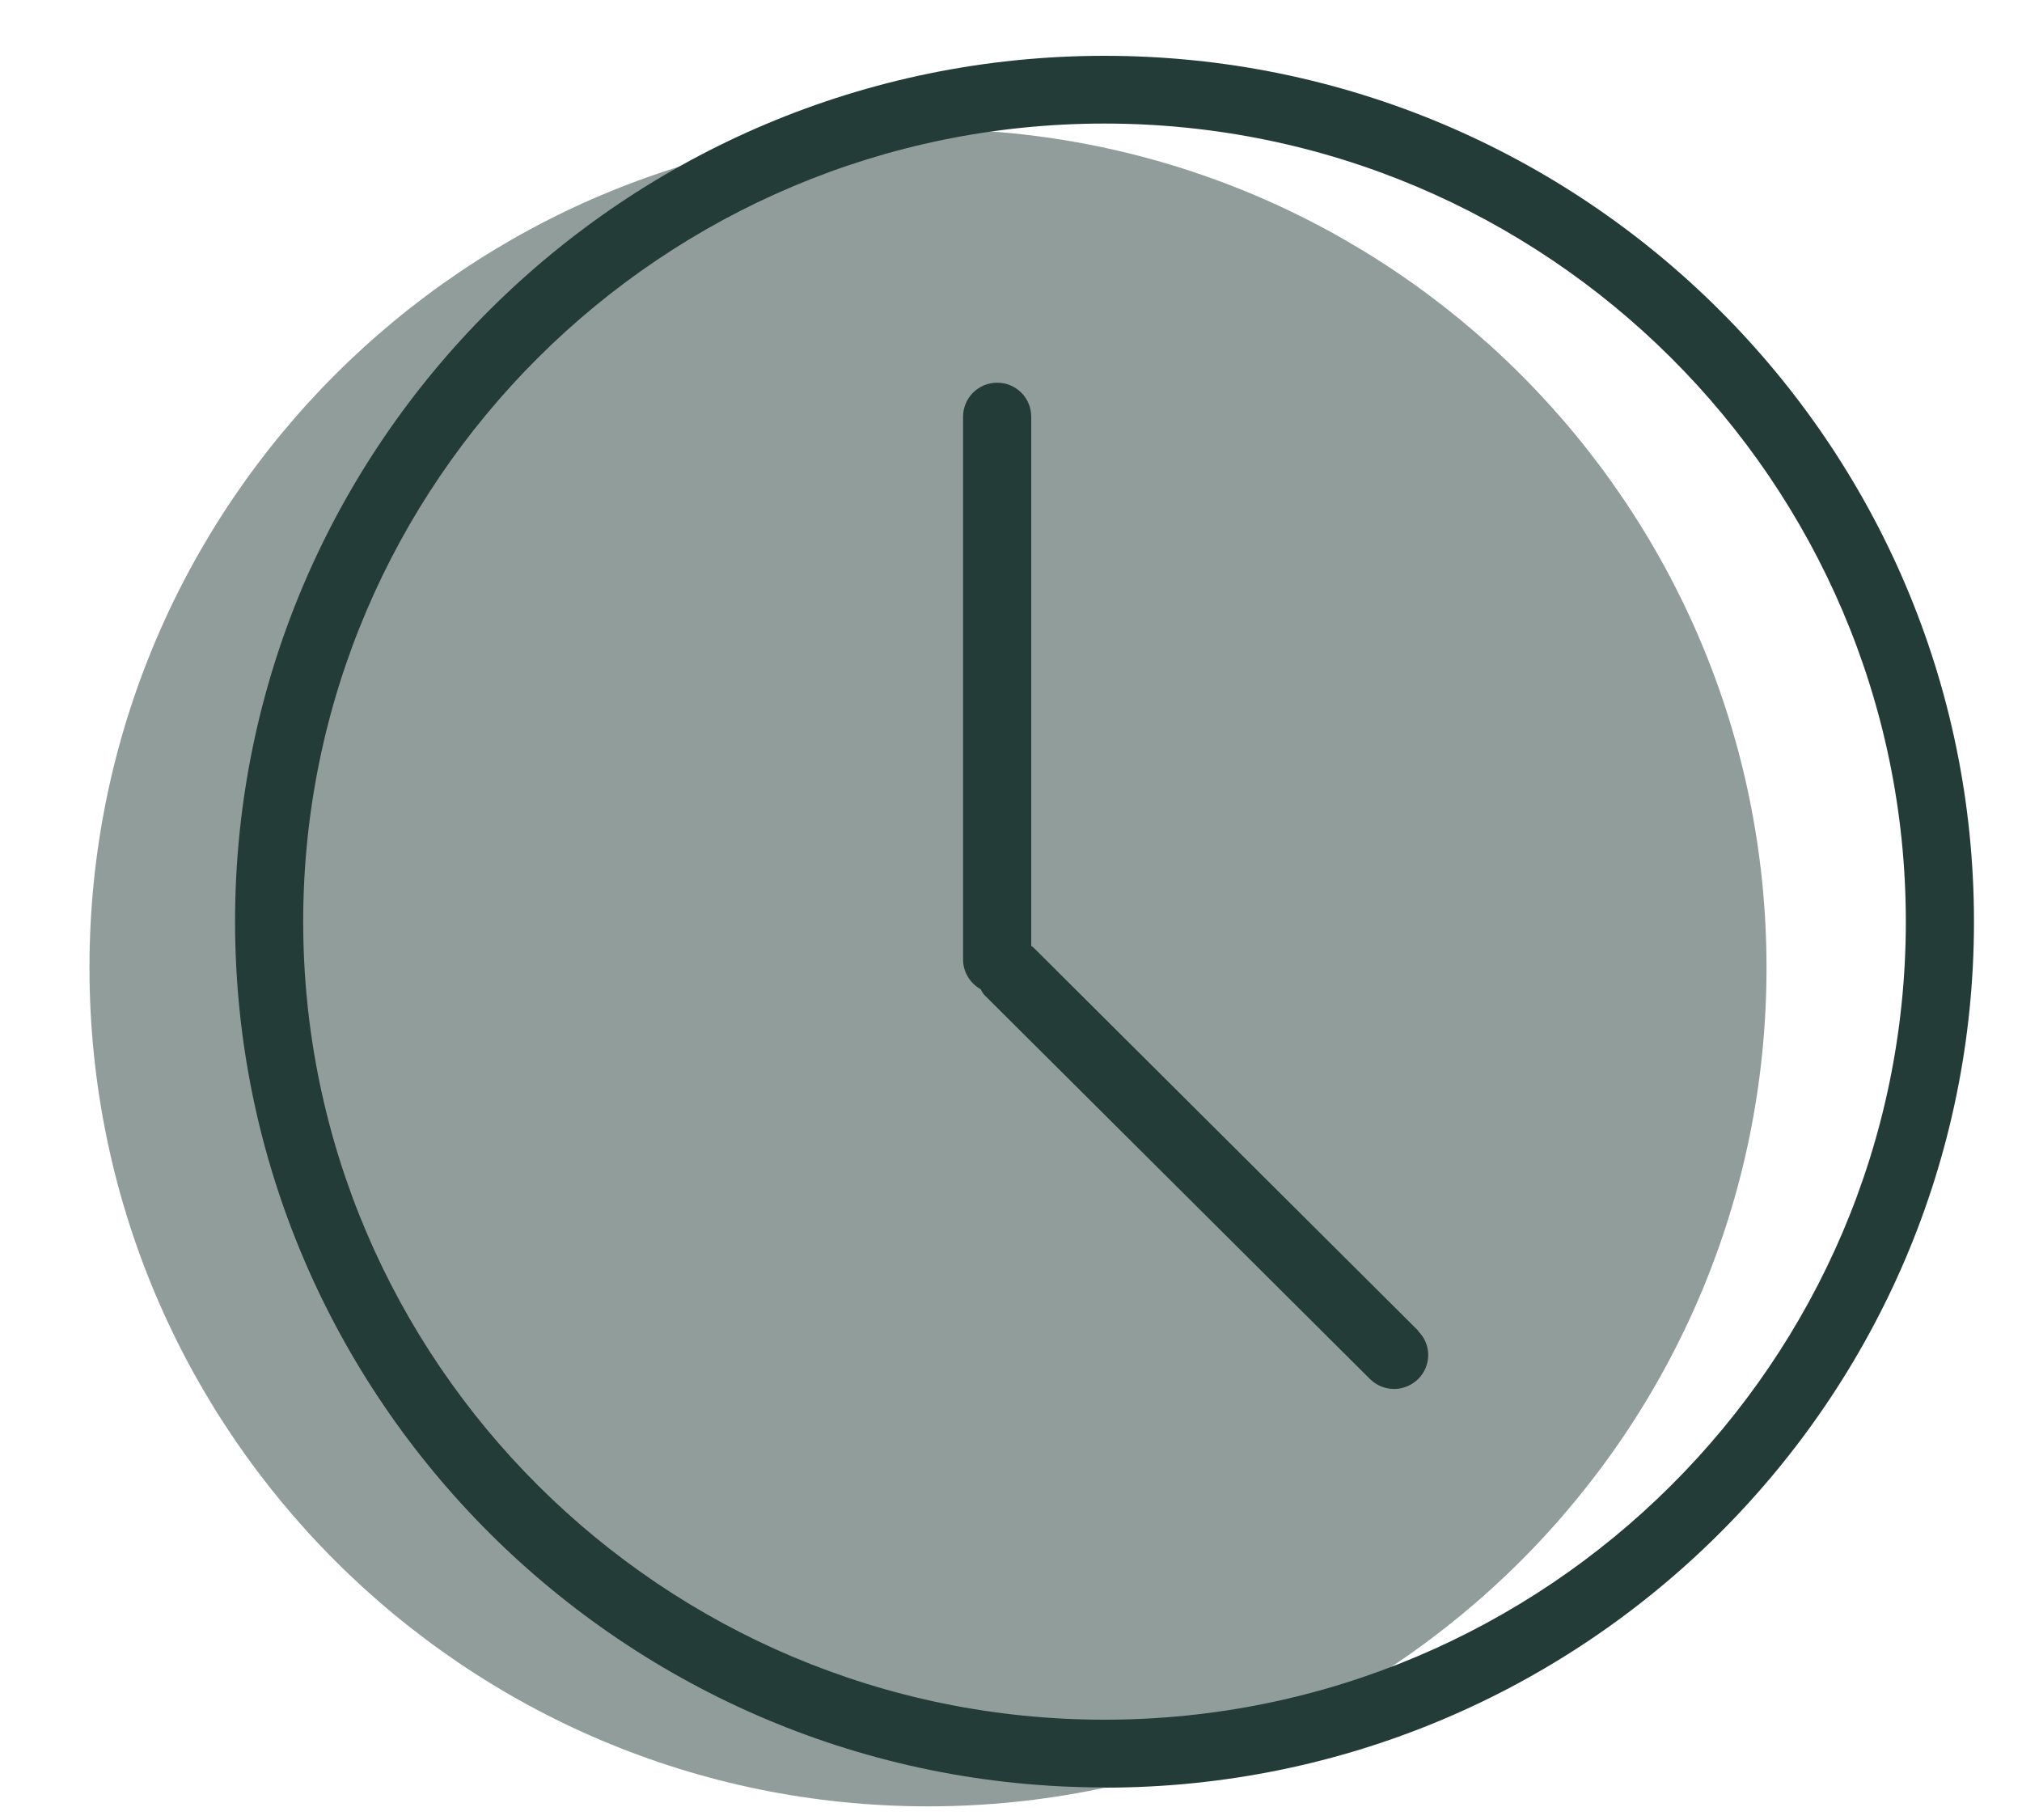
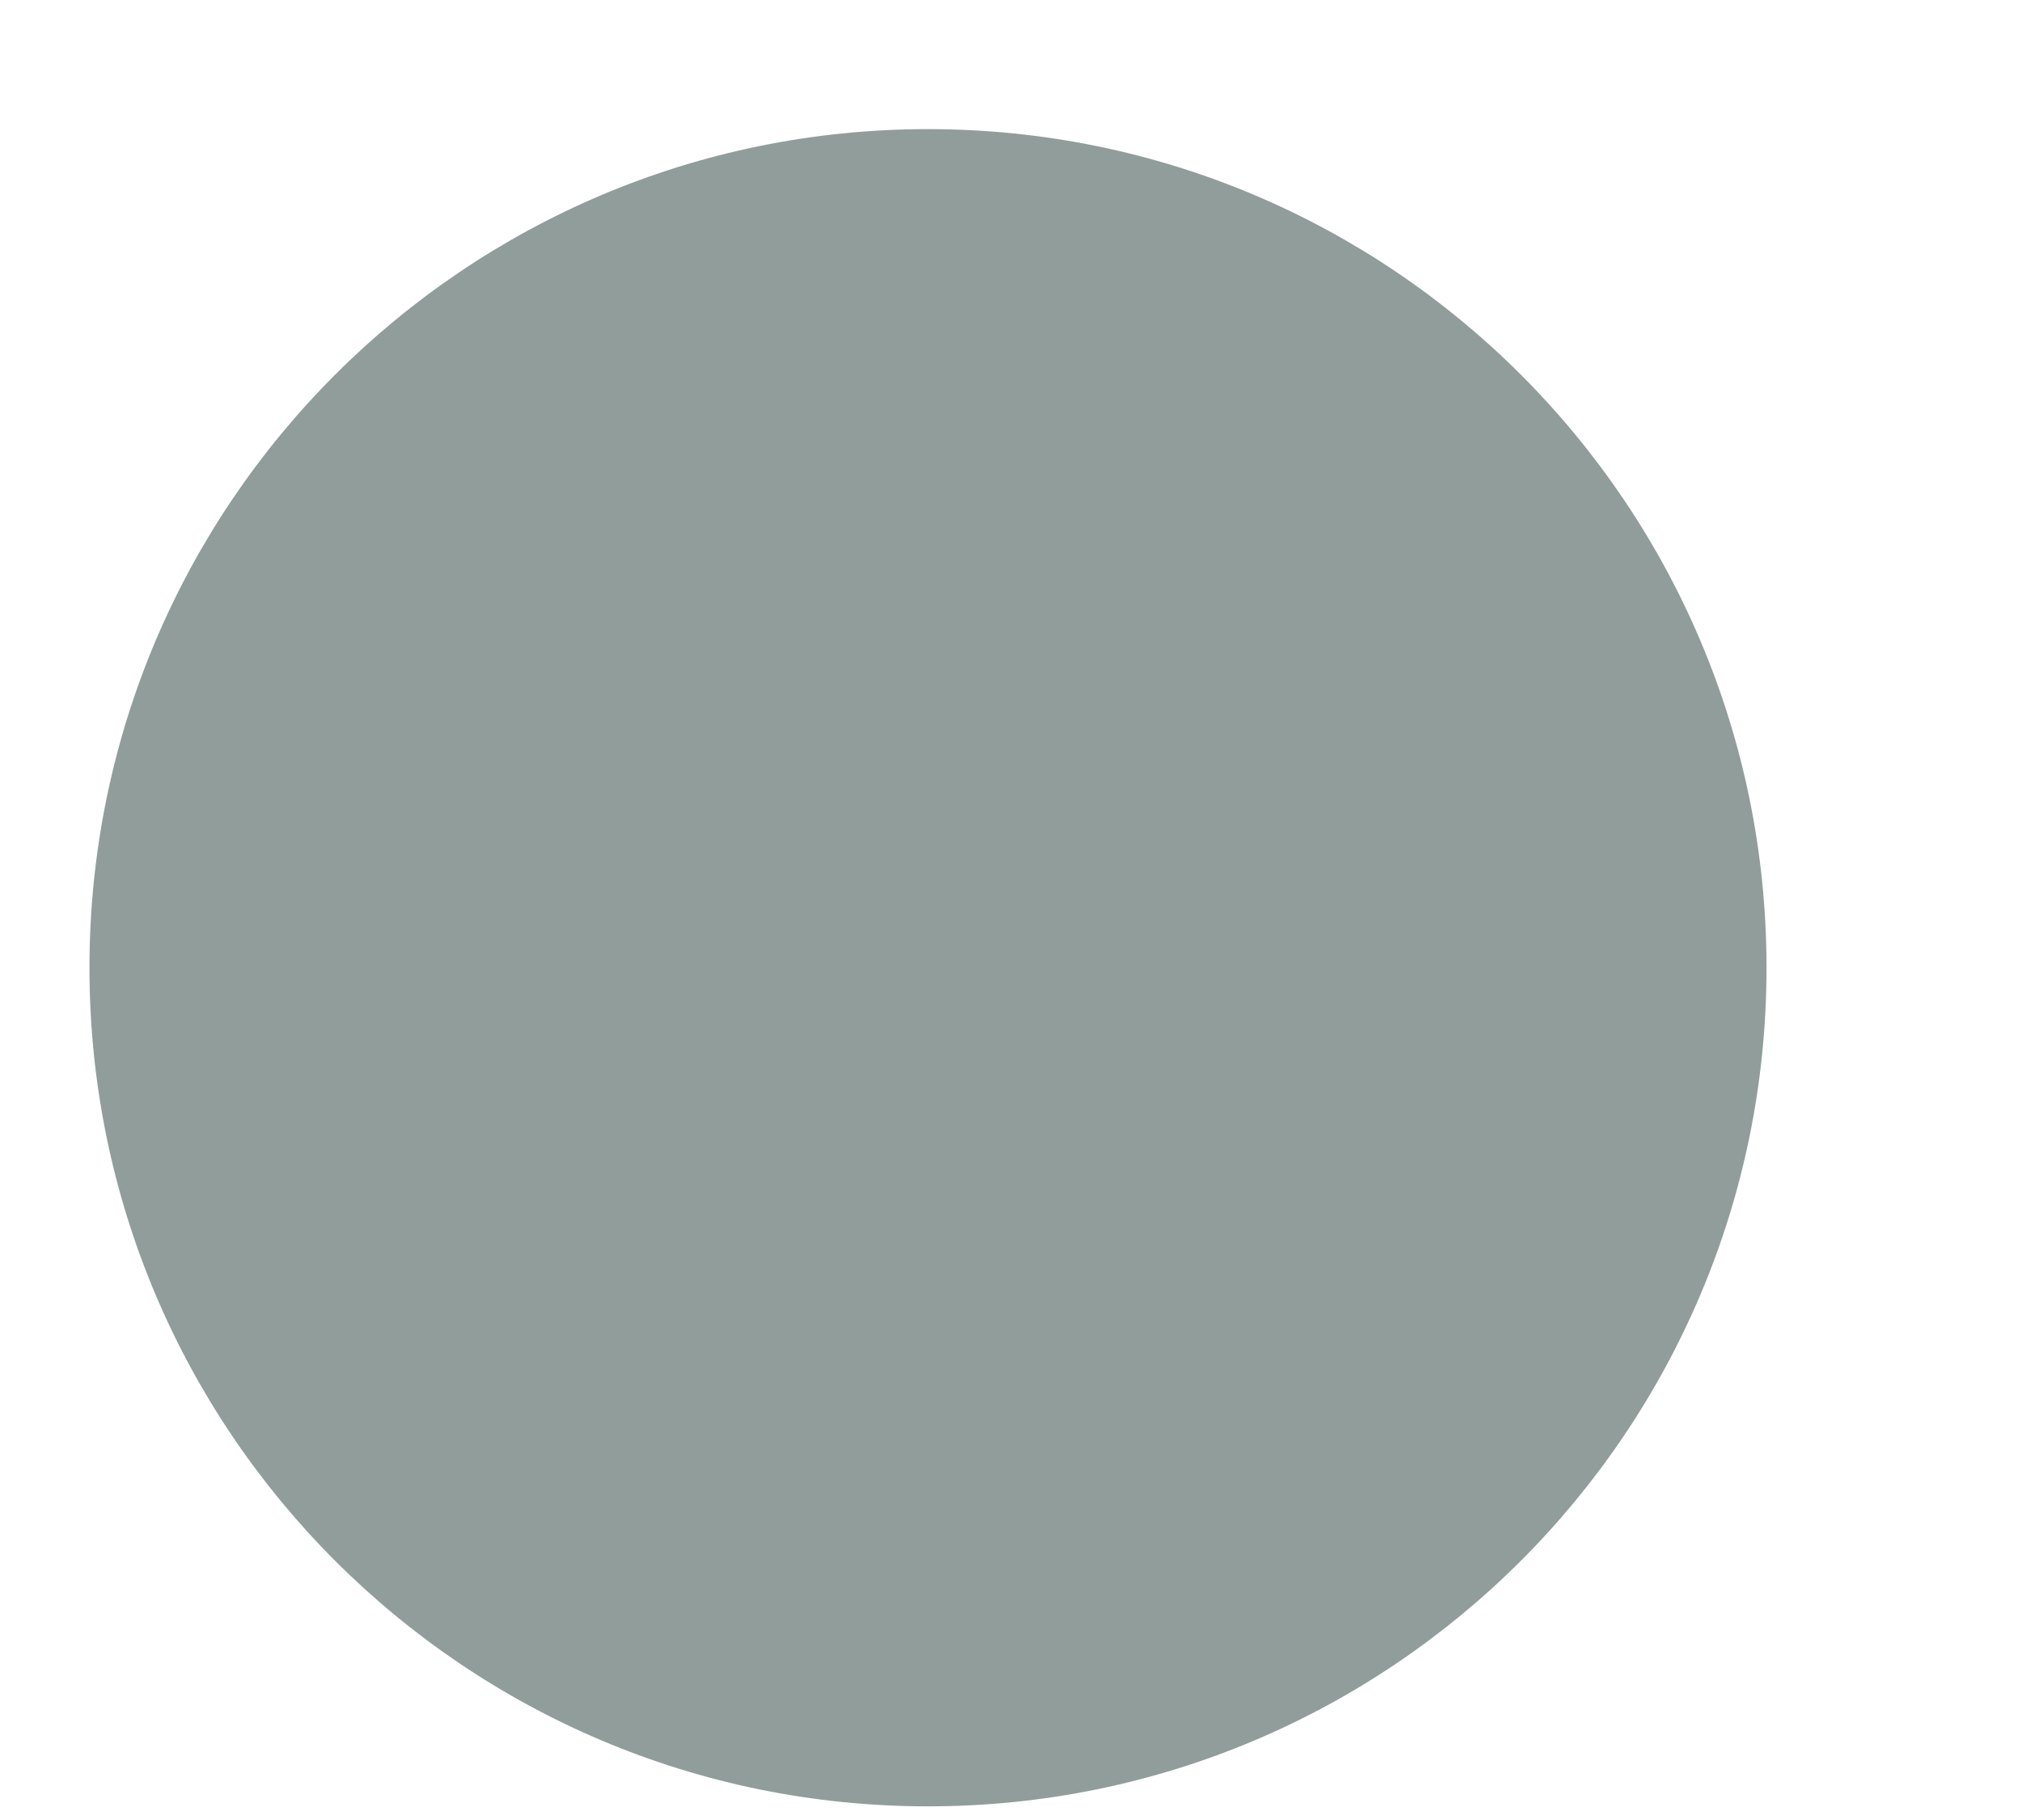
<svg xmlns="http://www.w3.org/2000/svg" fill="none" viewBox="0 0 20 18">
-   <path fill="#243C38" d="M10.925 17.678c-4.743 0-8.6-3.841-8.6-8.564 0-4.723 3.857-8.562 8.6-8.562 4.743 0 8.6 3.841 8.6 8.564 0 4.723-3.857 8.564-8.6 8.564v-.002Zm0-16.456c-4.37 0-7.926 3.541-7.926 7.893 0 4.351 3.556 7.893 7.926 7.893 4.37 0 7.926-3.541 7.926-7.893 0-4.351-3.556-7.893-7.926-7.893Z" />
-   <path fill="#243C38" d="m14.03 13.163-3.812-3.796s-.011-.007-.018-.011V4.121c0-.186-.15-.336-.337-.336-.186 0-.337.15-.337.336V9.49c0 .125.07.235.173.293.013.02.022.043.04.06l3.812 3.796c.065.065.153.098.238.098.085 0 .173-.034.238-.098.133-.132.133-.344 0-.474l.002-.002Z" />
-   <path fill="#243C38" fill-opacity=".5" d="M9.179 17.865c4.581 0 8.294-3.713 8.294-8.294 0-4.581-3.713-8.294-8.294-8.294-4.581 0-8.294 3.713-8.294 8.294 0 4.581 3.713 8.294 8.294 8.294Z" />
+   <path fill="#243C38" fill-opacity=".5" d="M9.179 17.865c4.581 0 8.294-3.713 8.294-8.294 0-4.581-3.713-8.294-8.294-8.294-4.581 0-8.294 3.713-8.294 8.294 0 4.581 3.713 8.294 8.294 8.294" />
</svg>